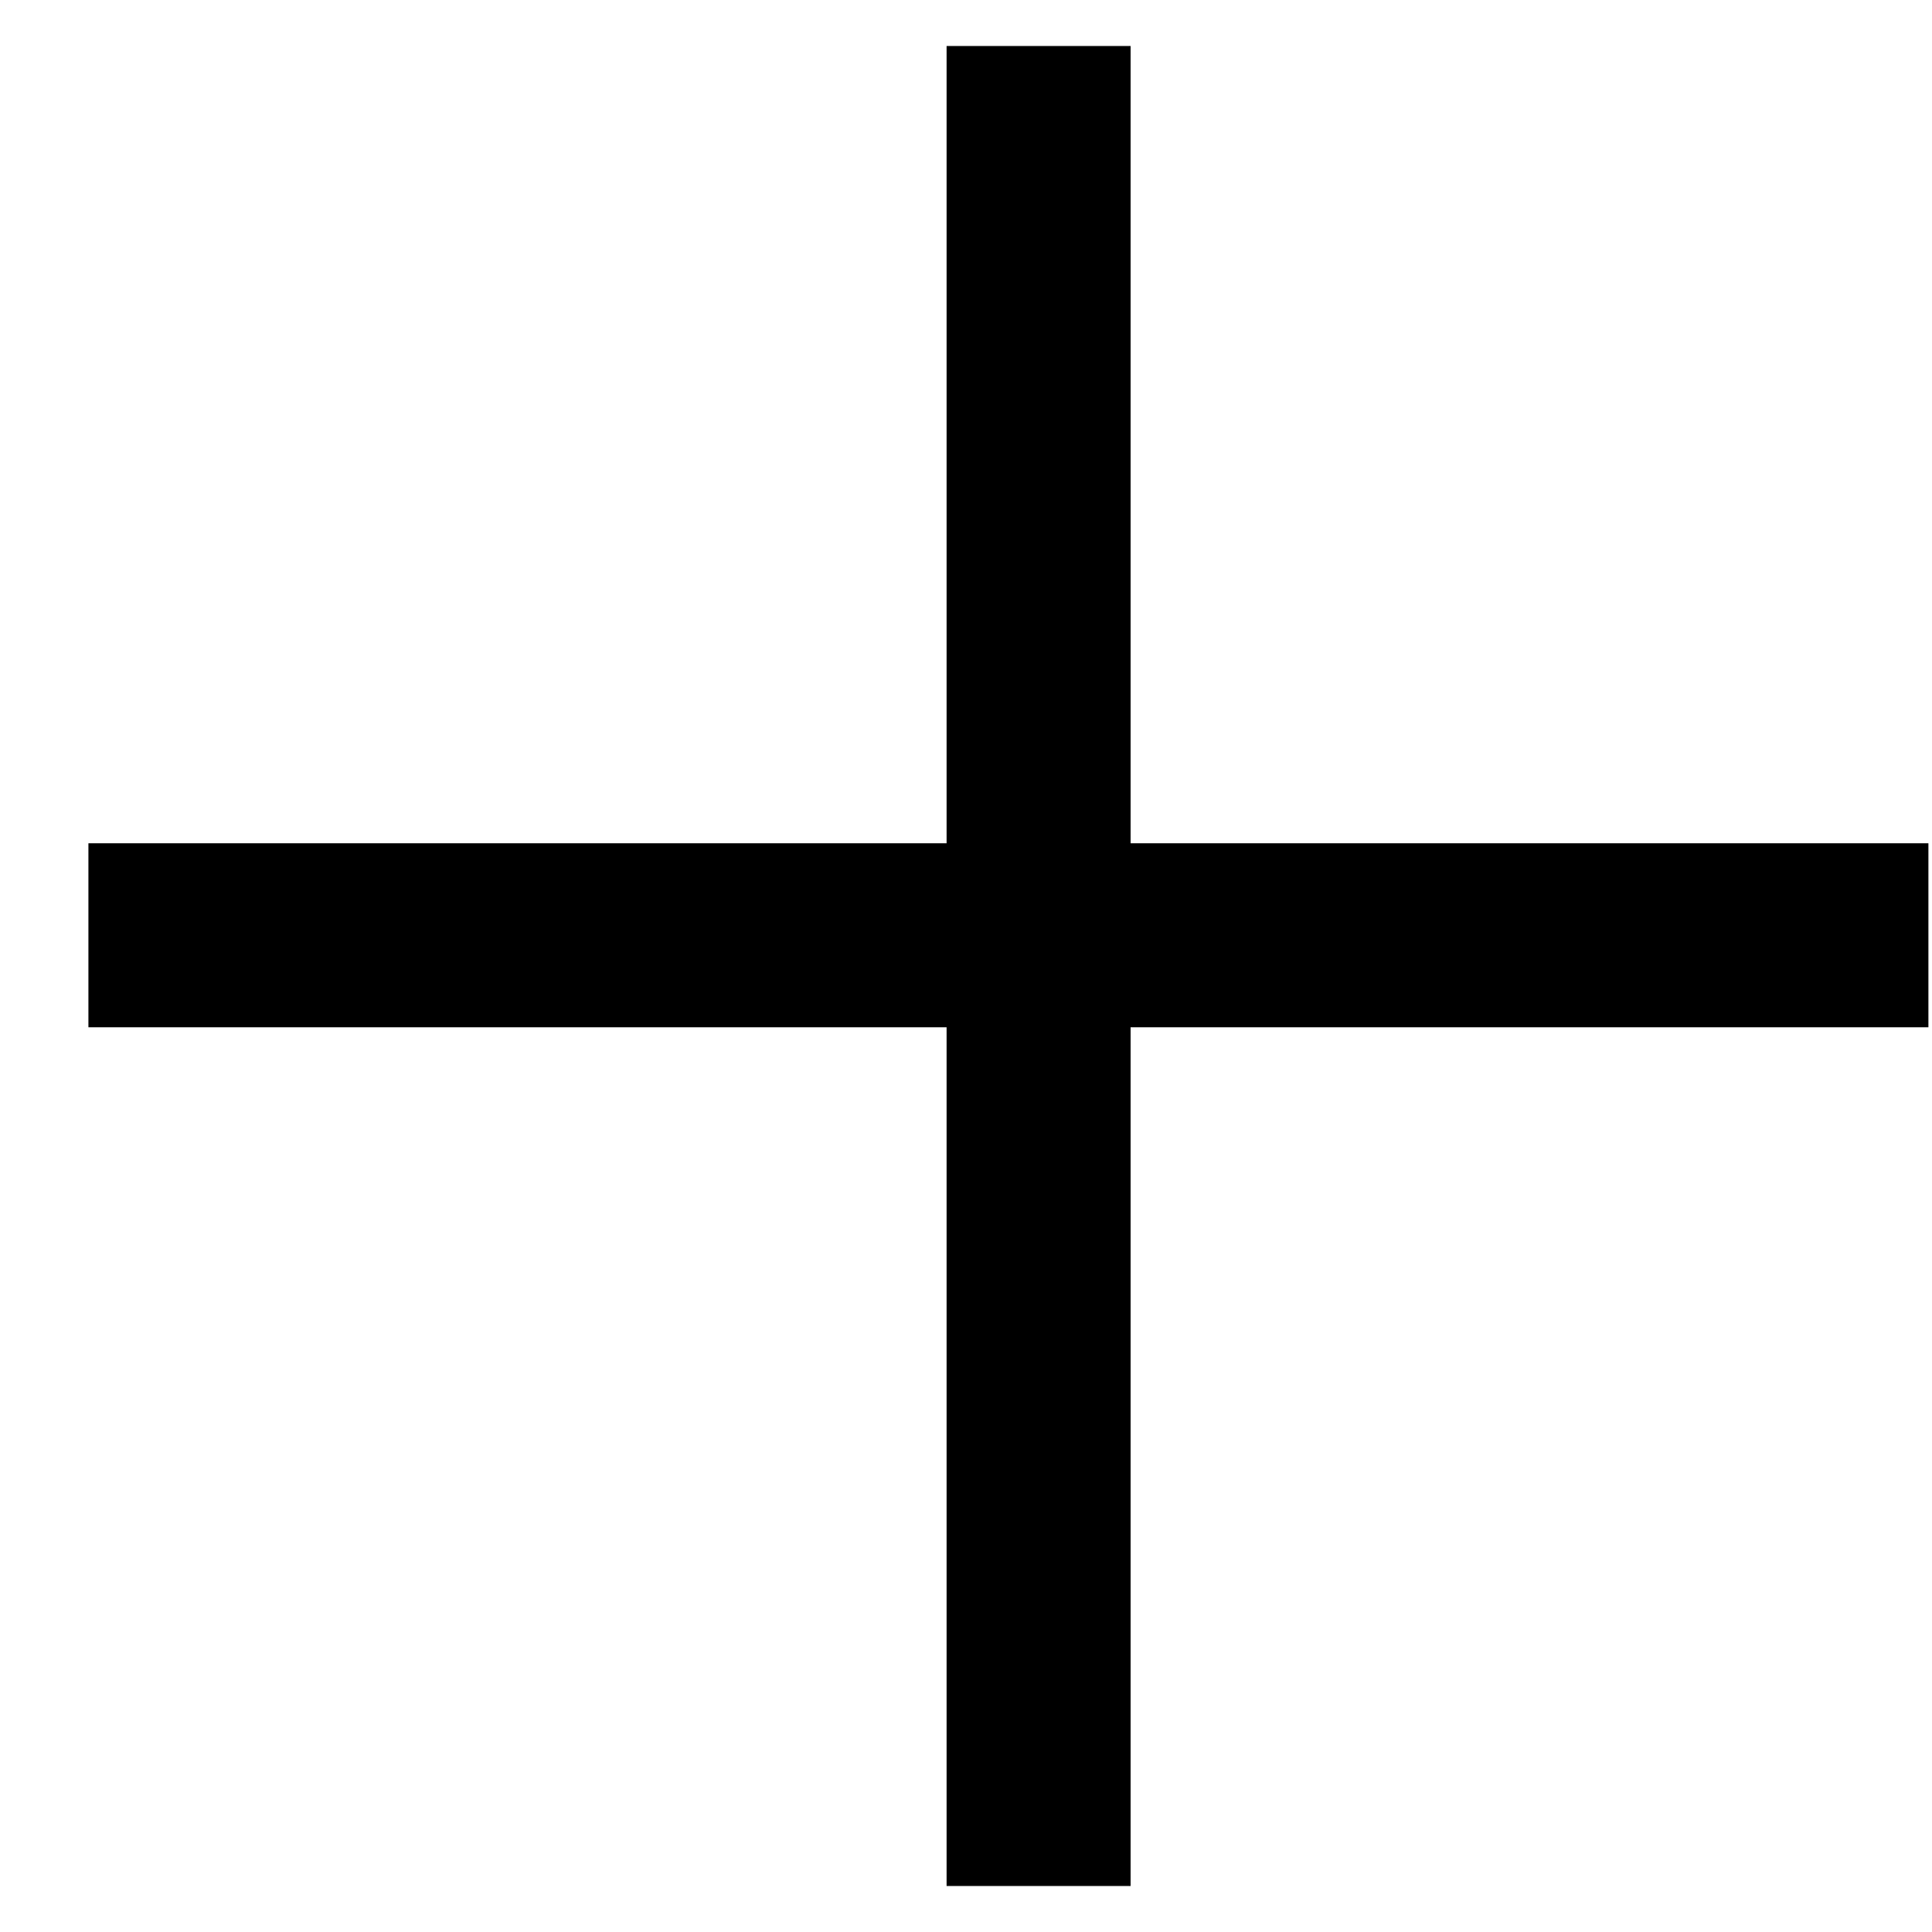
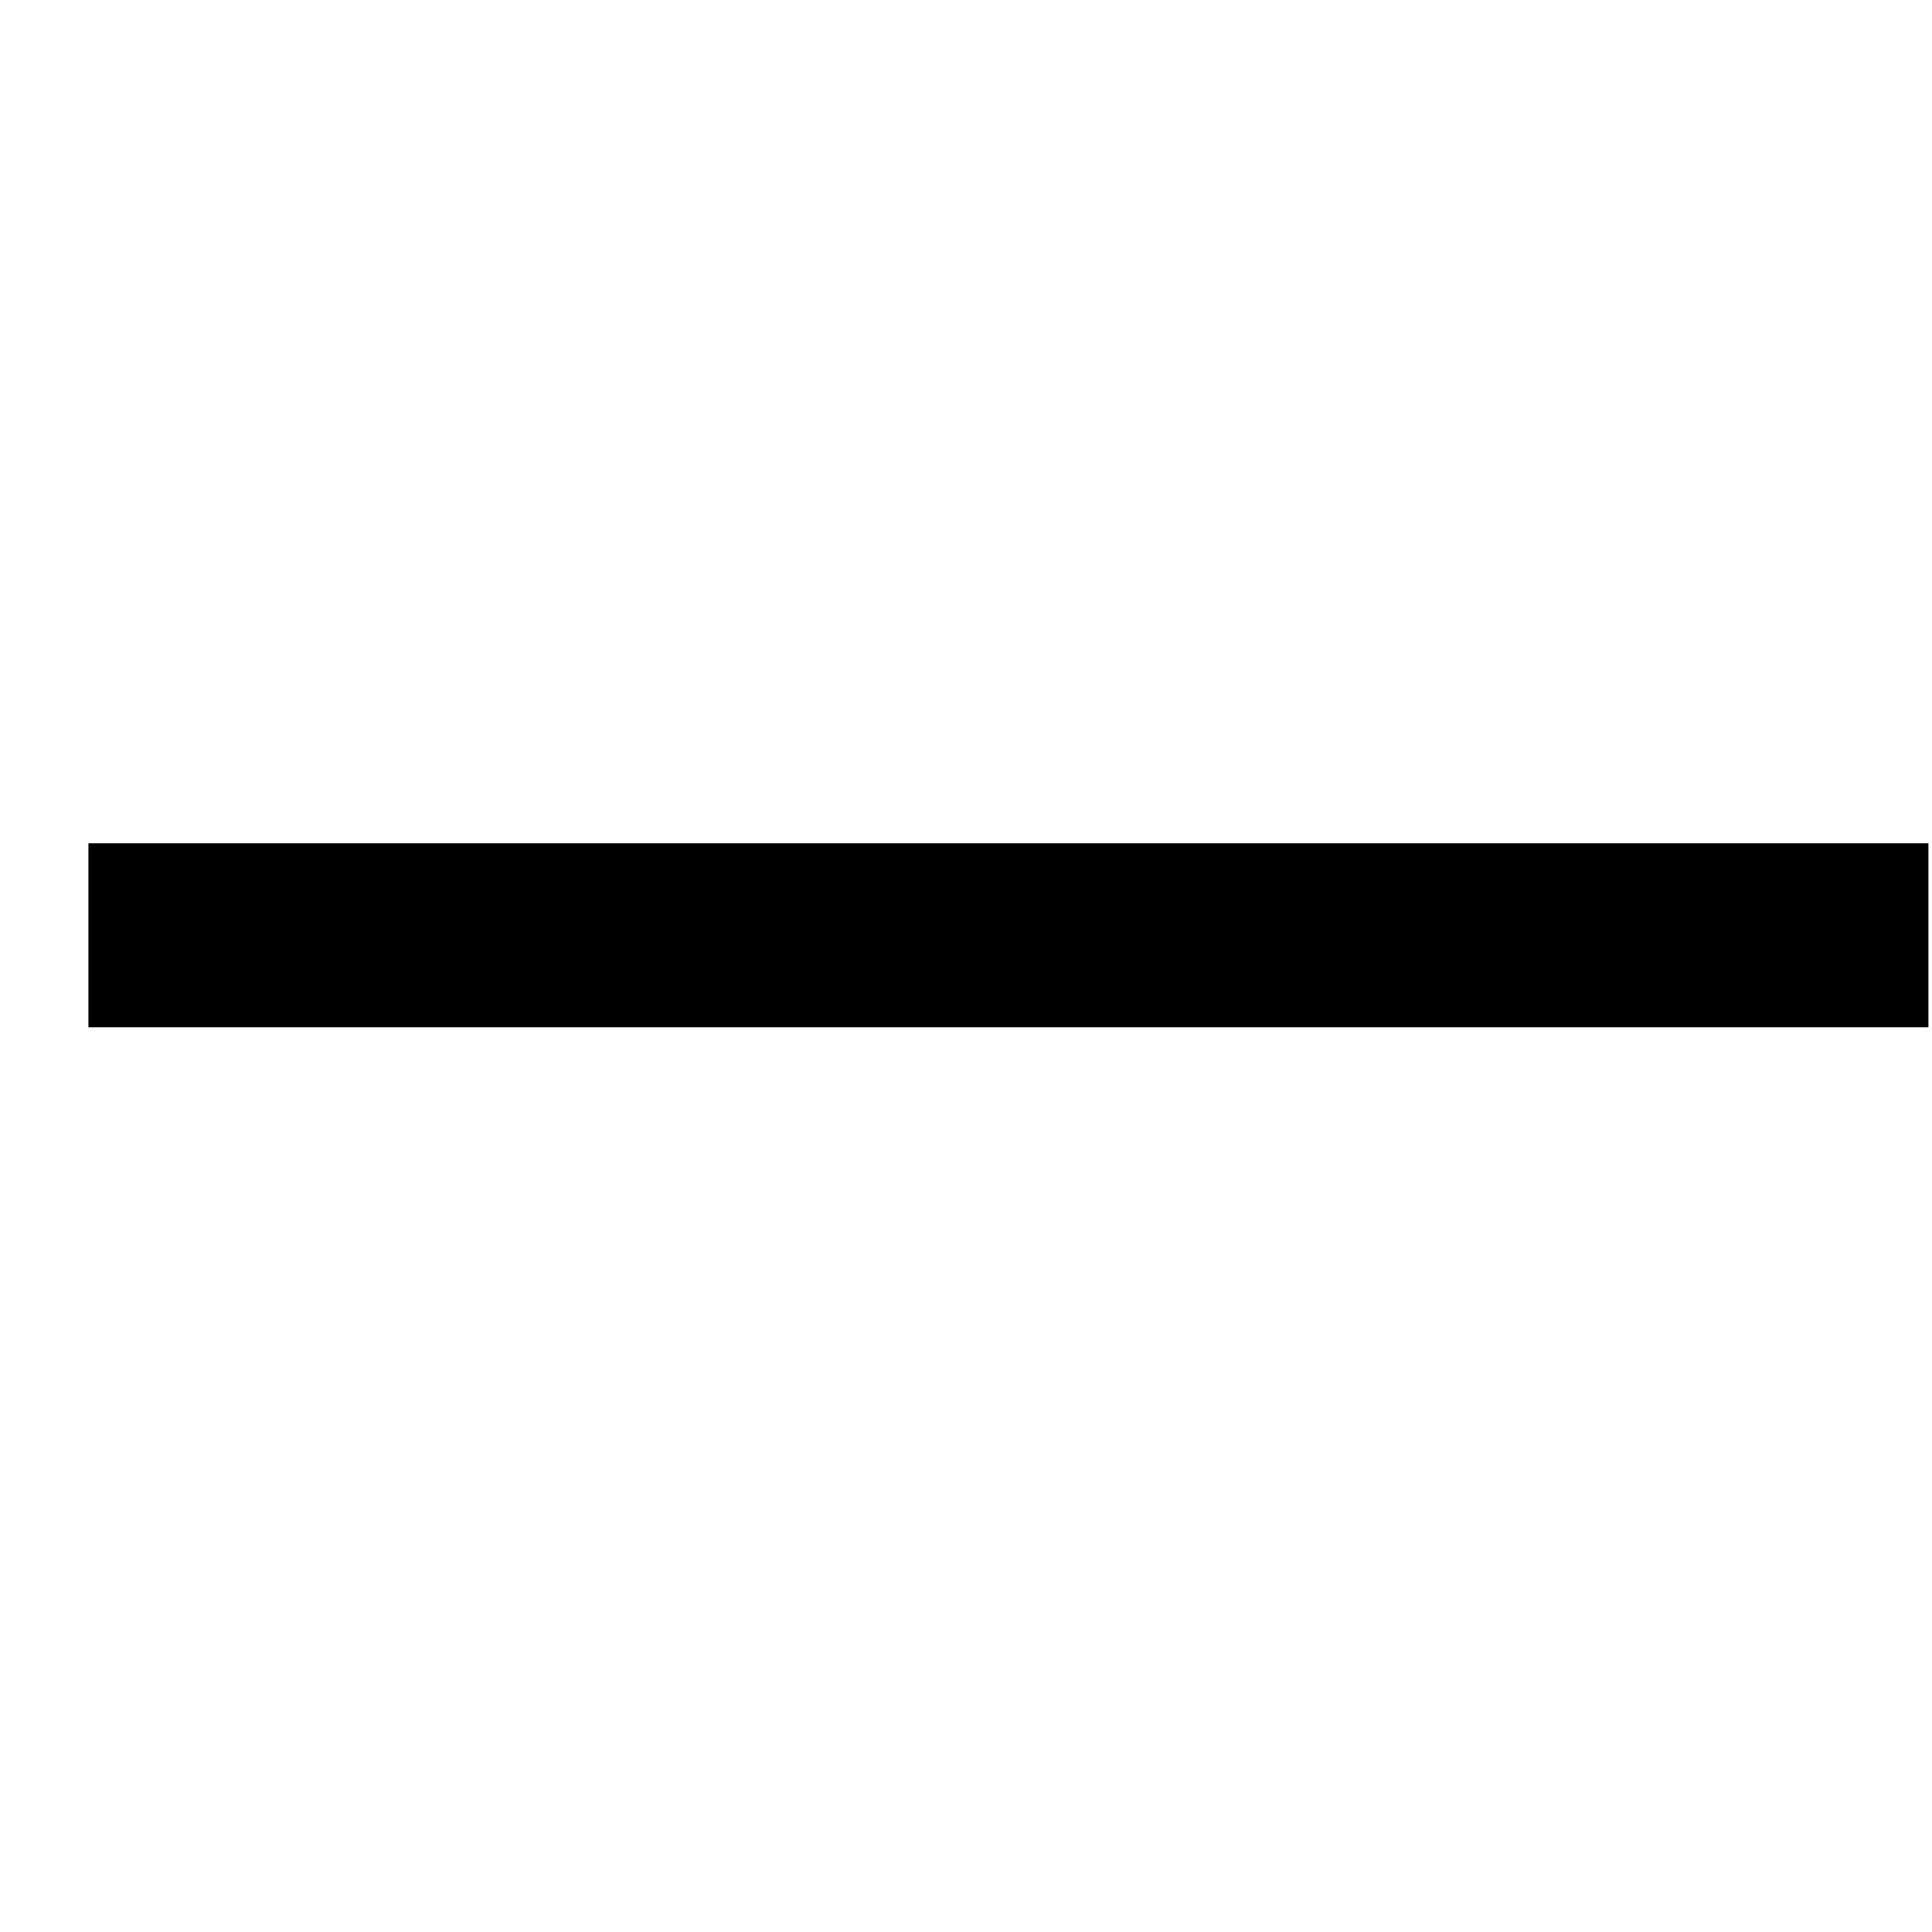
<svg xmlns="http://www.w3.org/2000/svg" width="21" height="21" viewBox="0 0 21 21" fill="none">
-   <line x1="11.289" y1="20.5" x2="11.289" y2="0.5" stroke="black" stroke-width="2" />
  <line x1="20.961" y1="10.166" x2="0.961" y2="10.166" stroke="black" stroke-width="2" />
</svg>